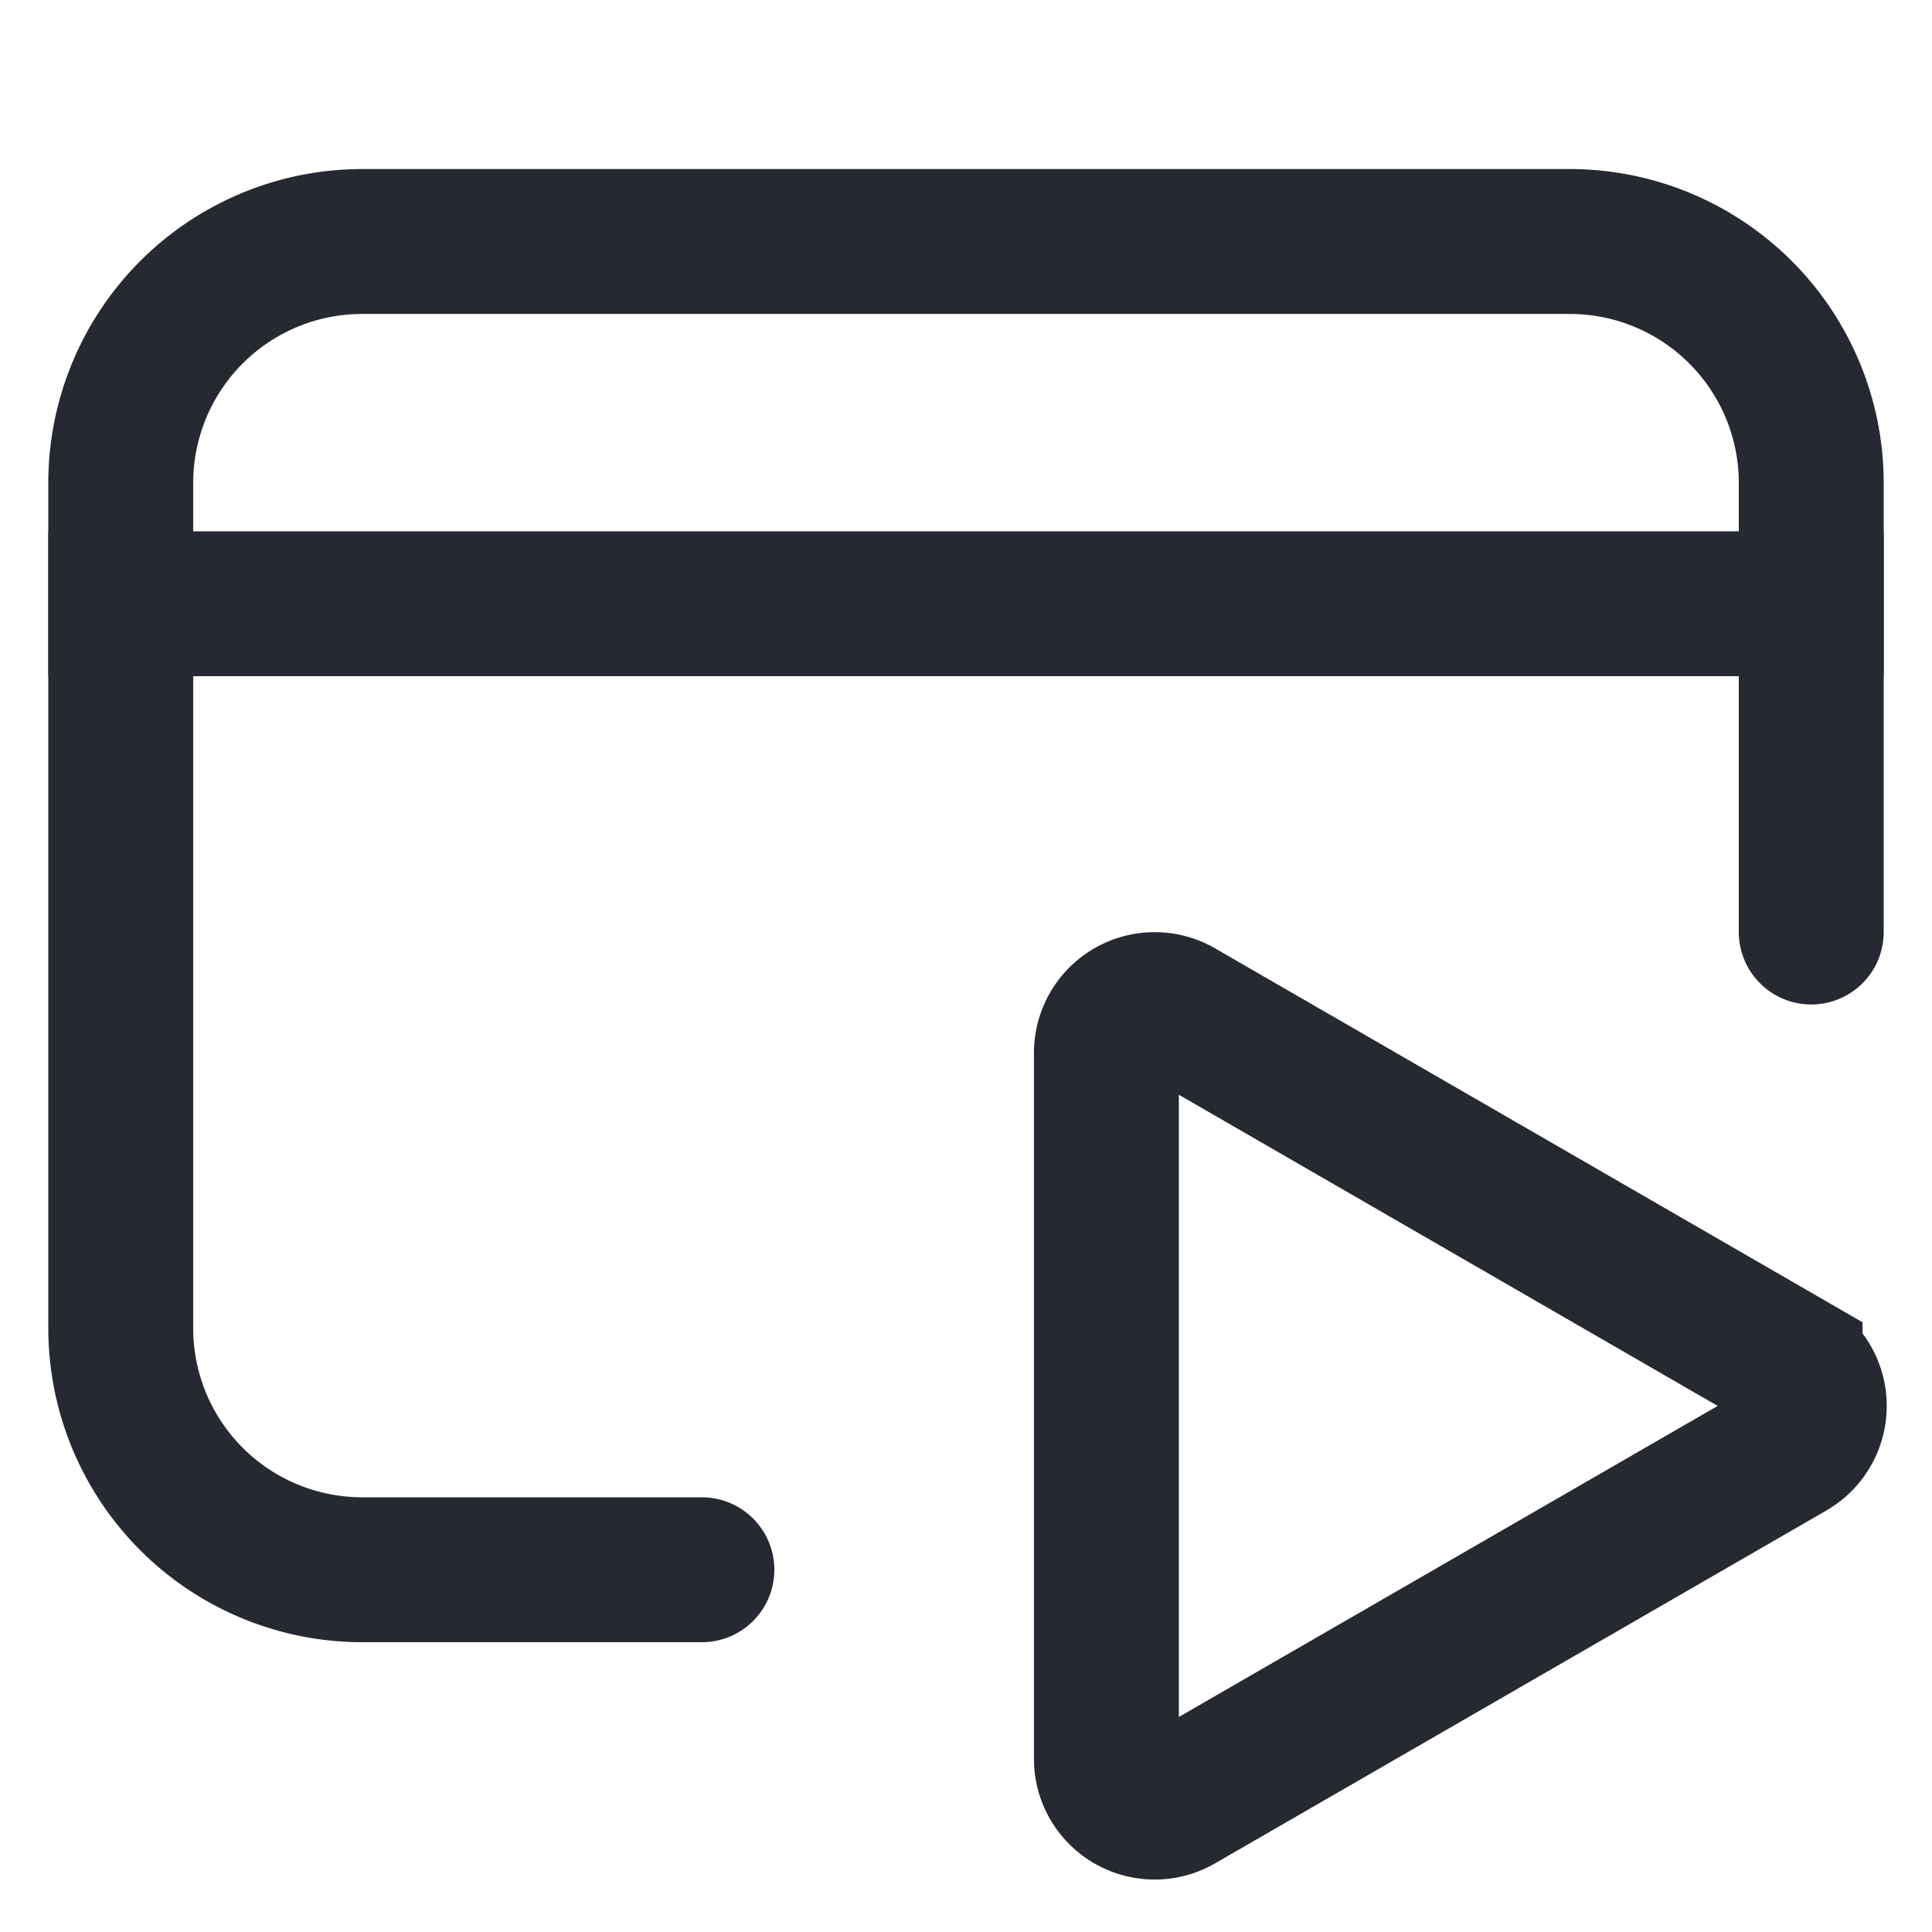
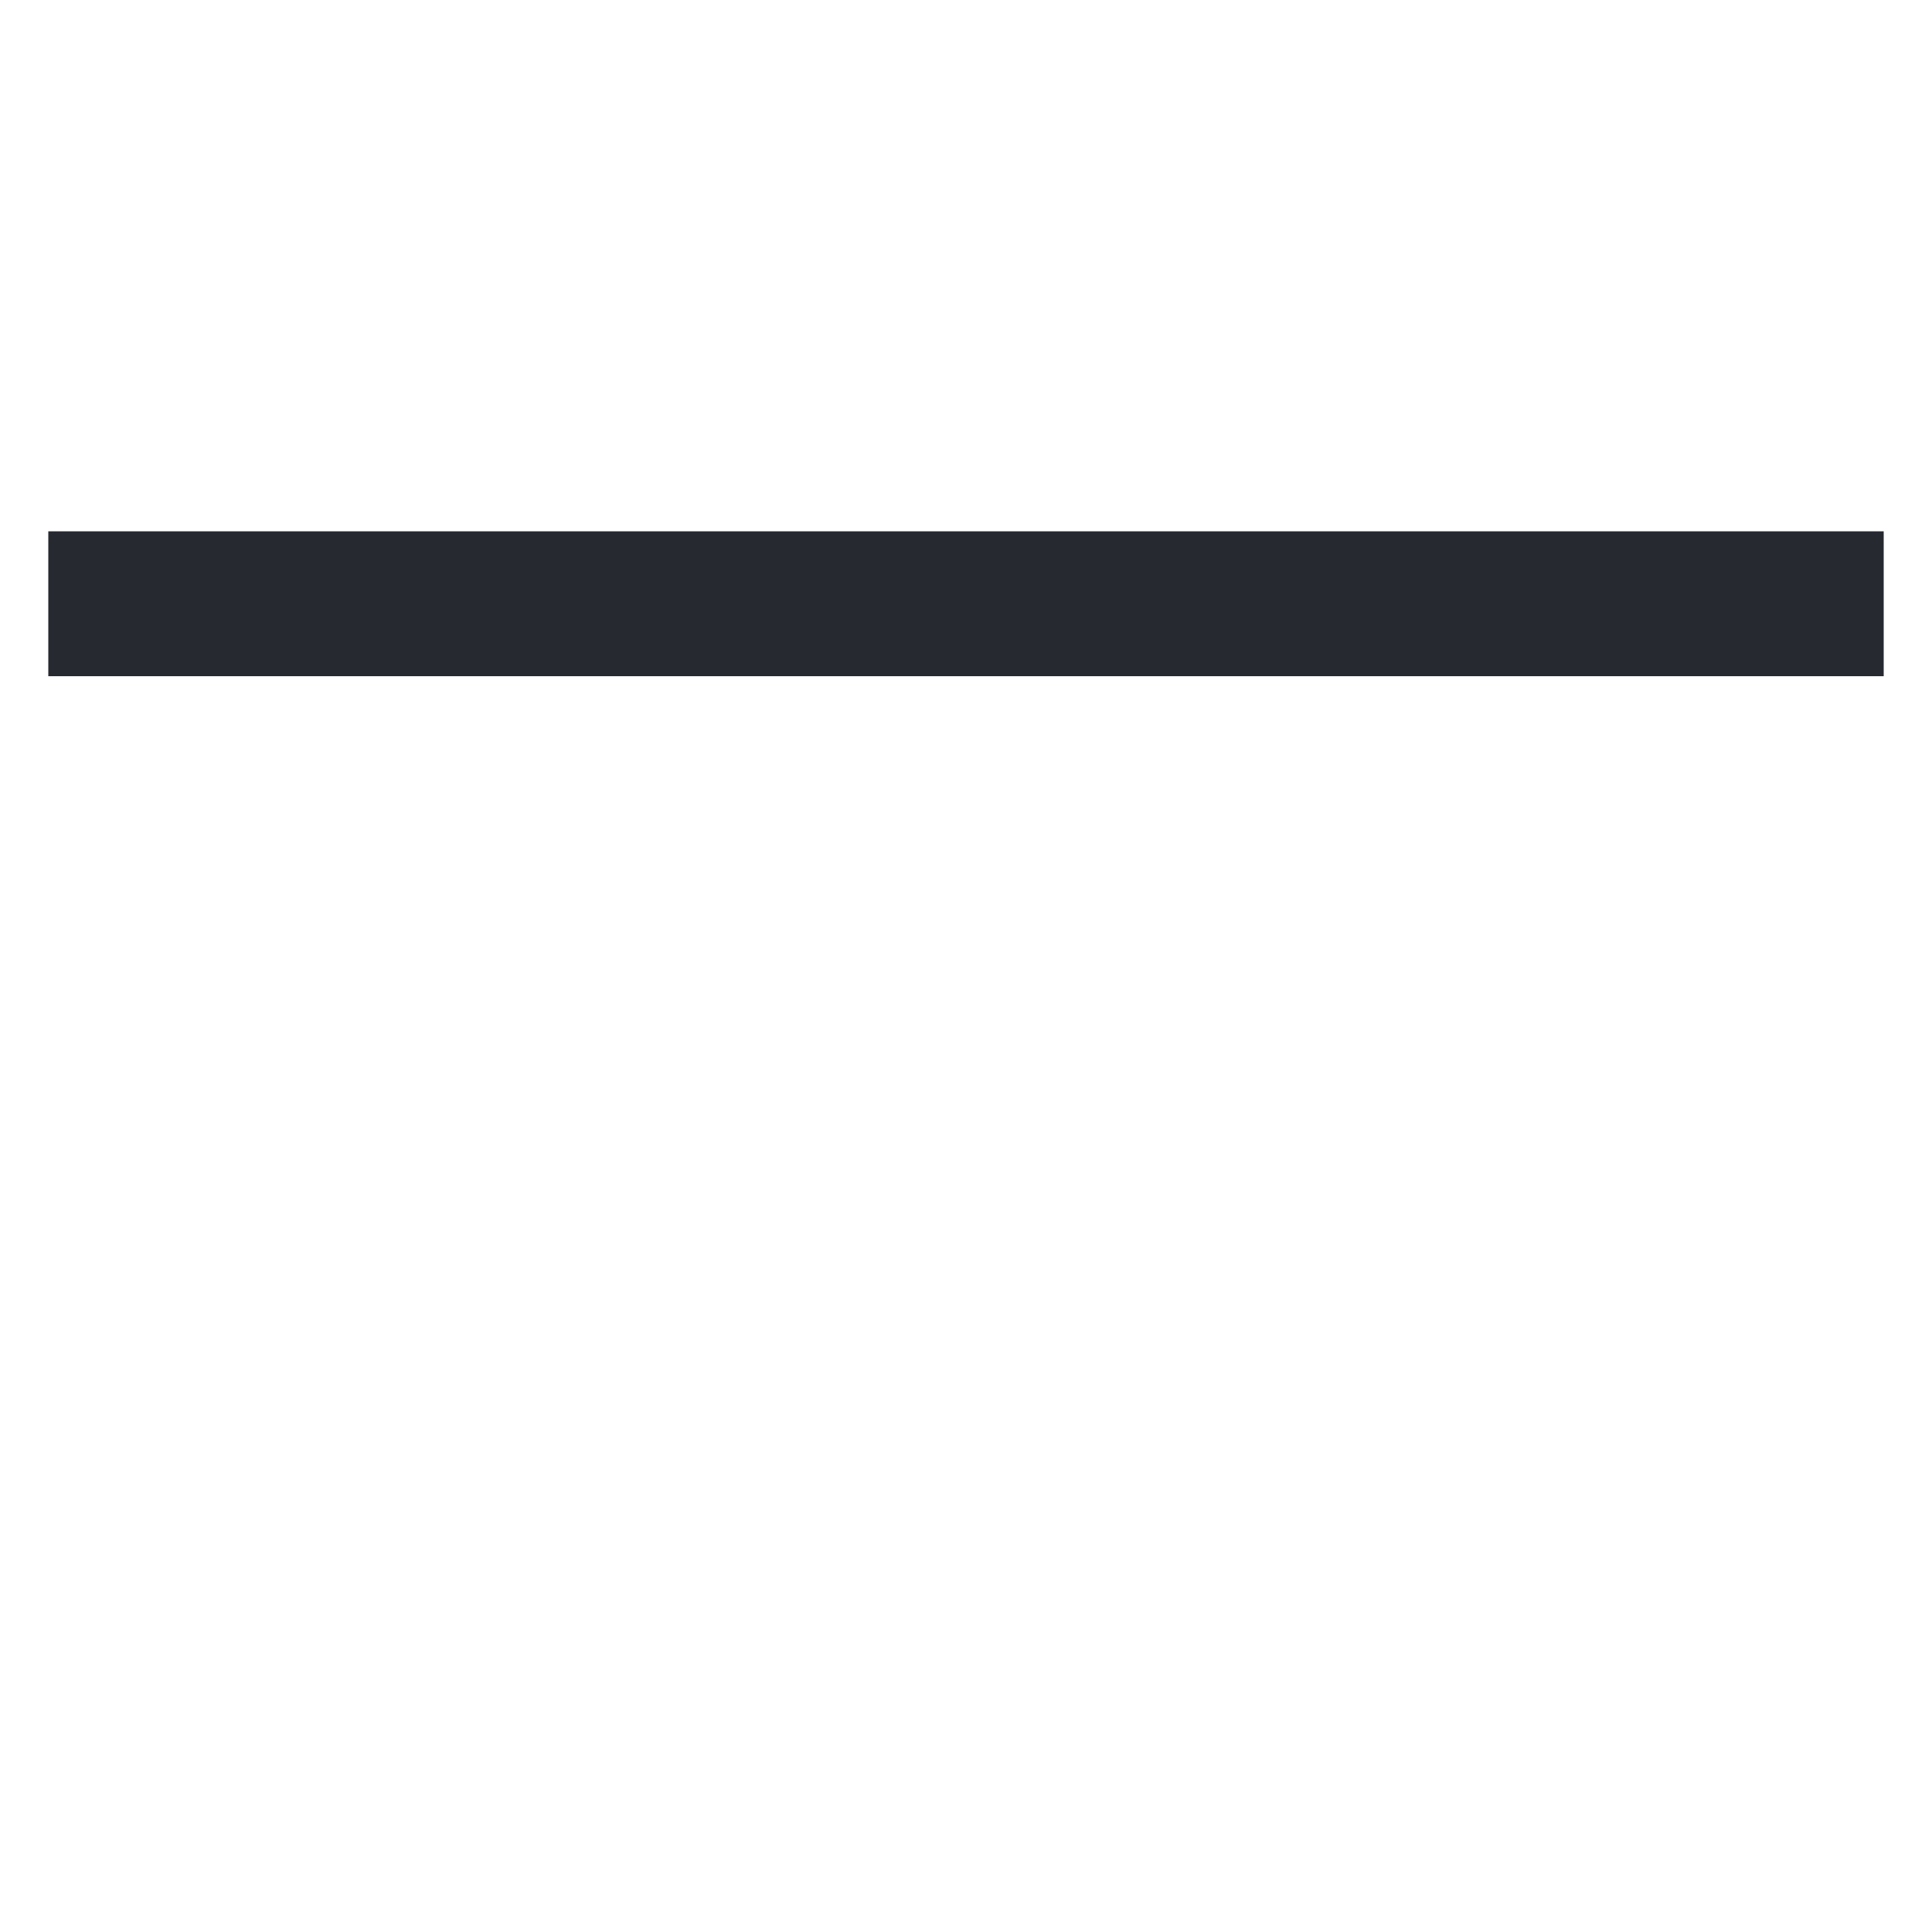
<svg xmlns="http://www.w3.org/2000/svg" width="24" height="24" fill="none">
-   <path stroke="#262930" stroke-linecap="round" stroke-linejoin="round" stroke-width="1.8" d="M22.5 11.578V6a3 3 0 0 0-3-3h-15a3 3 0 0 0-3 3v10.5a3 3 0 0 0 3 3h4.219" />
  <path stroke="#262930" stroke-linecap="square" stroke-linejoin="round" stroke-width="1.8" d="M1.5 7.5h21" />
-   <path stroke="#262930" stroke-width="1.8" d="M13.744 13.08a.6.6 0 0 1 .9-.52l7.593 4.385a.6.6 0 0 1 0 1.04l-7.593 4.383a.6.6 0 0 1-.9-.52V13.08Z" />
</svg>